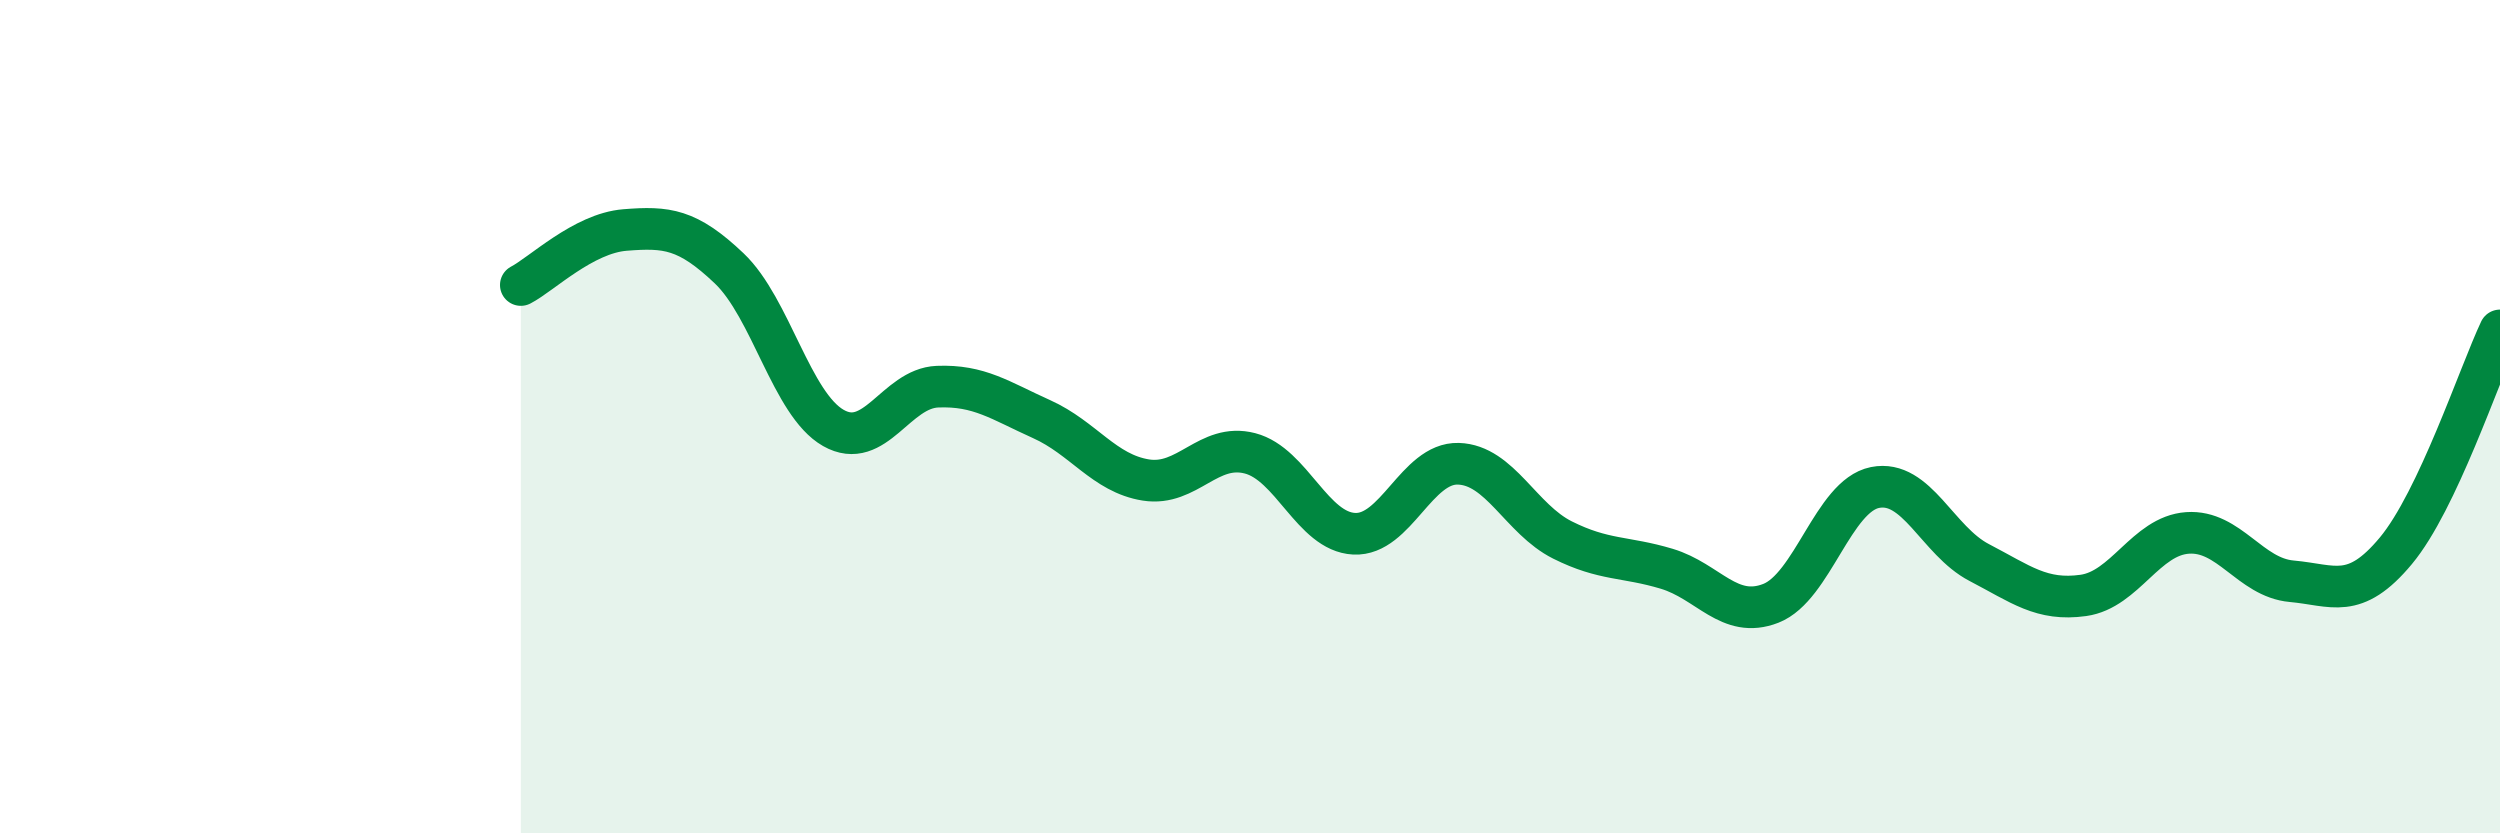
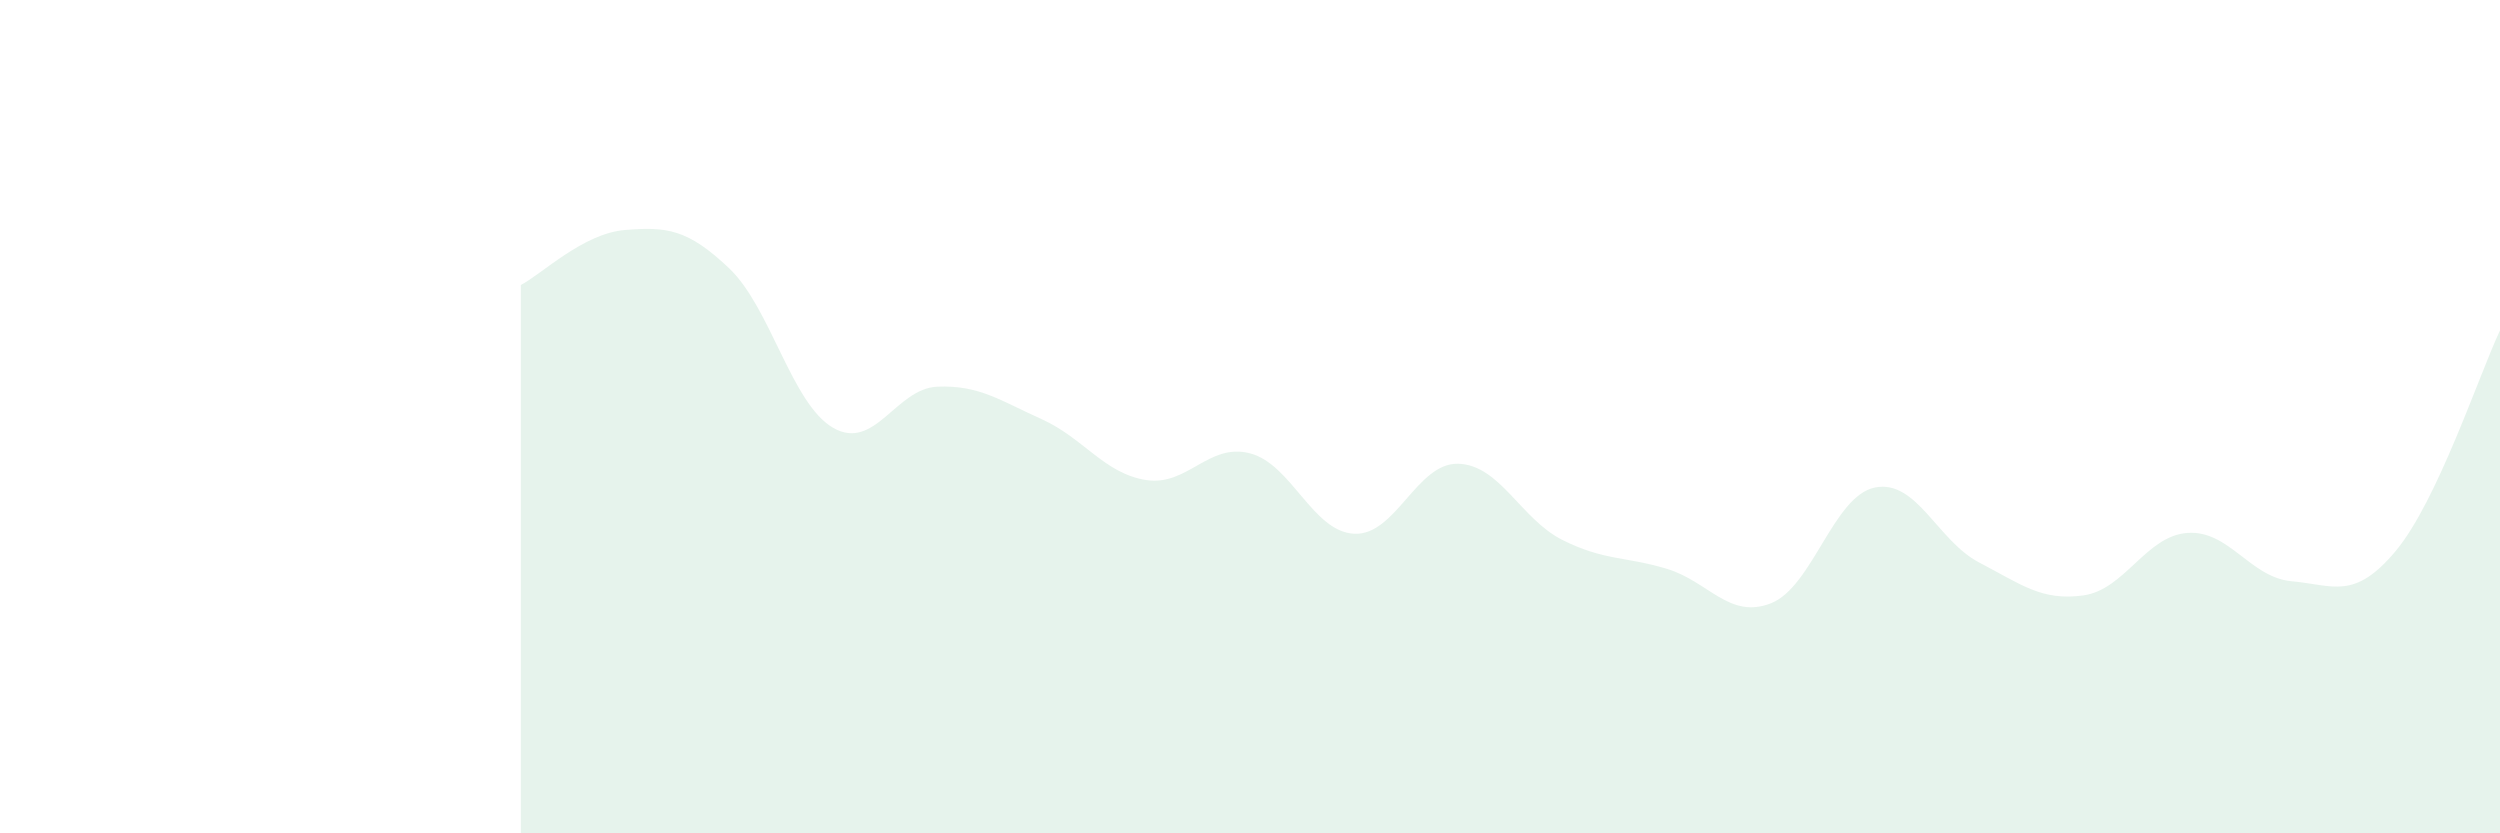
<svg xmlns="http://www.w3.org/2000/svg" width="60" height="20" viewBox="0 0 60 20">
  <path d="M 12.5,6.84 C 13,6.58 14,5.6 15,5.52 C 16,5.44 16.5,5.49 17.5,6.44 C 18.5,7.39 19,9.7 20,10.27 C 21,10.84 21.5,9.32 22.5,9.28 C 23.5,9.24 24,9.61 25,10.06 C 26,10.51 26.5,11.36 27.5,11.52 C 28.5,11.68 29,10.62 30,10.88 C 31,11.14 31.5,12.76 32.5,12.81 C 33.5,12.86 34,11.1 35,11.13 C 36,11.16 36.5,12.46 37.5,12.96 C 38.5,13.46 39,13.35 40,13.65 C 41,13.95 41.5,14.87 42.5,14.48 C 43.5,14.09 44,11.9 45,11.7 C 46,11.5 46.5,12.98 47.5,13.5 C 48.5,14.02 49,14.43 50,14.29 C 51,14.15 51.5,12.86 52.5,12.79 C 53.5,12.72 54,13.86 55,13.95 C 56,14.04 56.5,14.42 57.5,13.22 C 58.5,12.02 59.5,8.99 60,7.93L60 20L12.5 20Z" fill="#008740" opacity="0.1" stroke-linecap="round" stroke-linejoin="round" />
-   <path d="M 12.5,6.84 C 13,6.58 14,5.6 15,5.52 C 16,5.44 16.5,5.49 17.5,6.44 C 18.5,7.39 19,9.7 20,10.27 C 21,10.84 21.5,9.32 22.5,9.28 C 23.5,9.24 24,9.61 25,10.06 C 26,10.51 26.5,11.36 27.5,11.52 C 28.5,11.68 29,10.62 30,10.88 C 31,11.14 31.5,12.76 32.5,12.81 C 33.5,12.86 34,11.1 35,11.13 C 36,11.16 36.5,12.46 37.5,12.96 C 38.5,13.46 39,13.35 40,13.65 C 41,13.95 41.5,14.87 42.5,14.48 C 43.5,14.09 44,11.9 45,11.7 C 46,11.5 46.5,12.98 47.5,13.5 C 48.5,14.02 49,14.43 50,14.29 C 51,14.15 51.5,12.86 52.5,12.79 C 53.5,12.72 54,13.86 55,13.95 C 56,14.04 56.5,14.42 57.5,13.22 C 58.5,12.02 59.5,8.99 60,7.93" stroke="#008740" stroke-width="1" fill="none" stroke-linecap="round" stroke-linejoin="round" />
</svg>